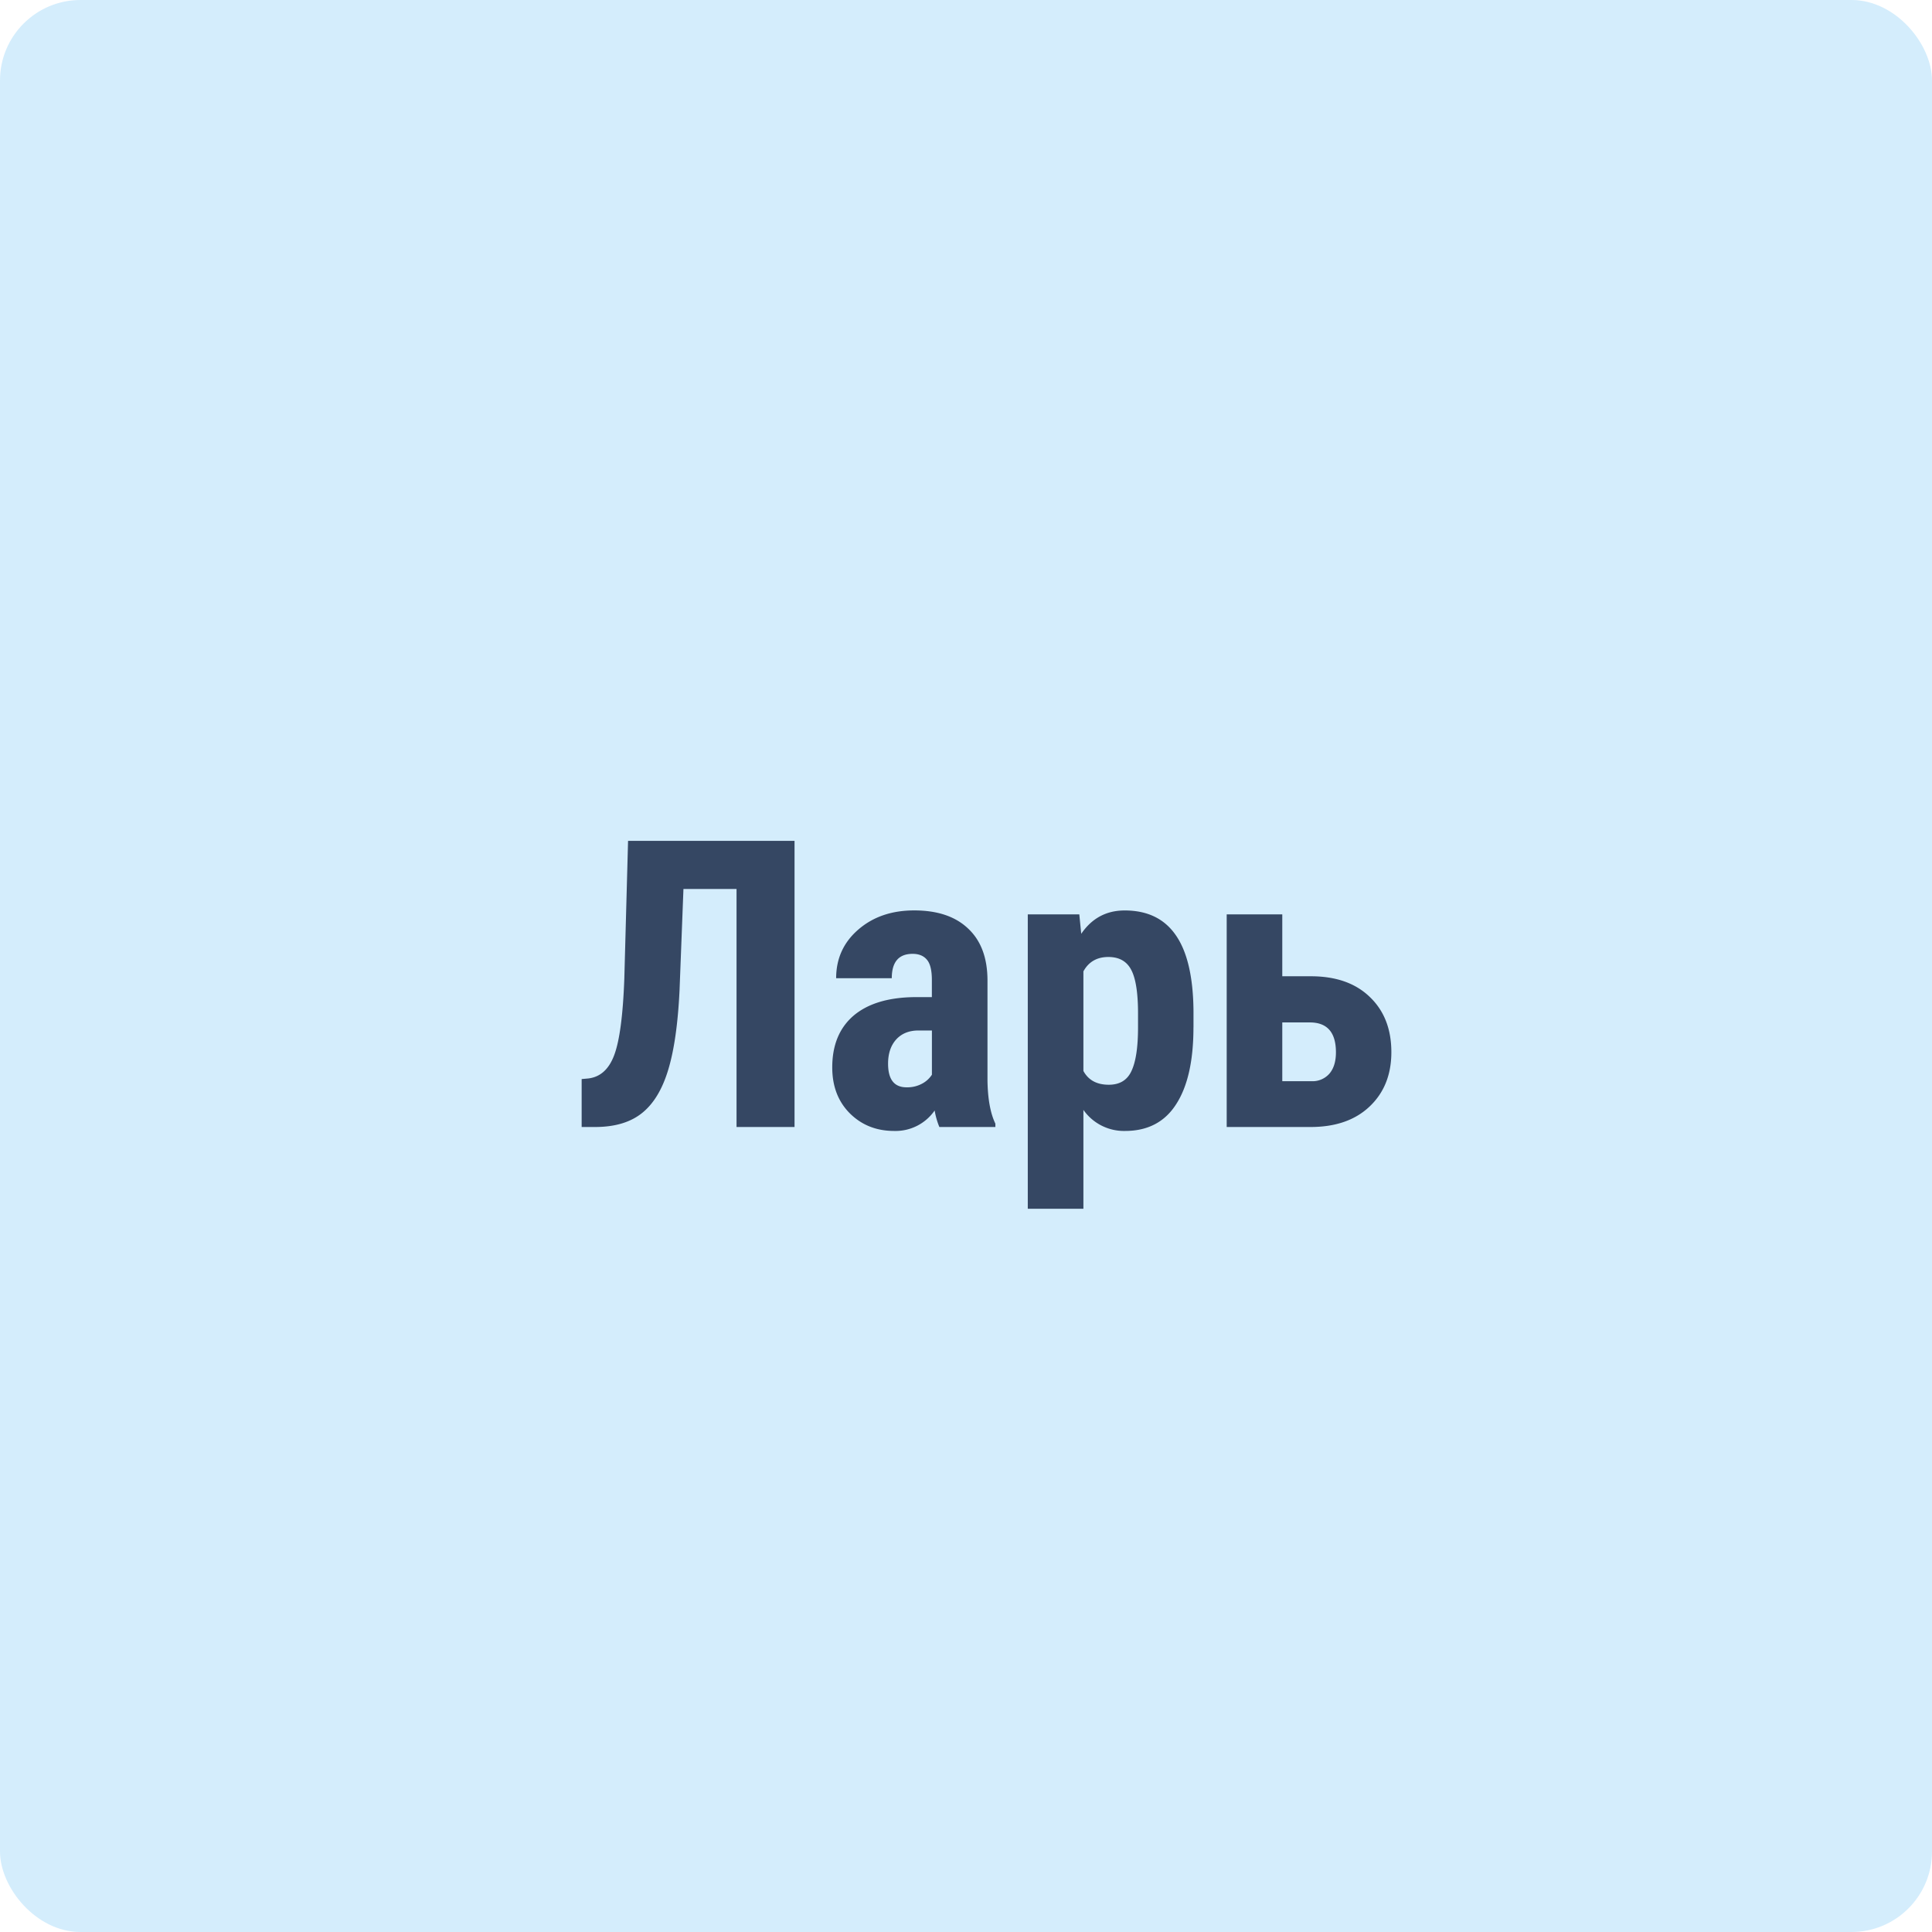
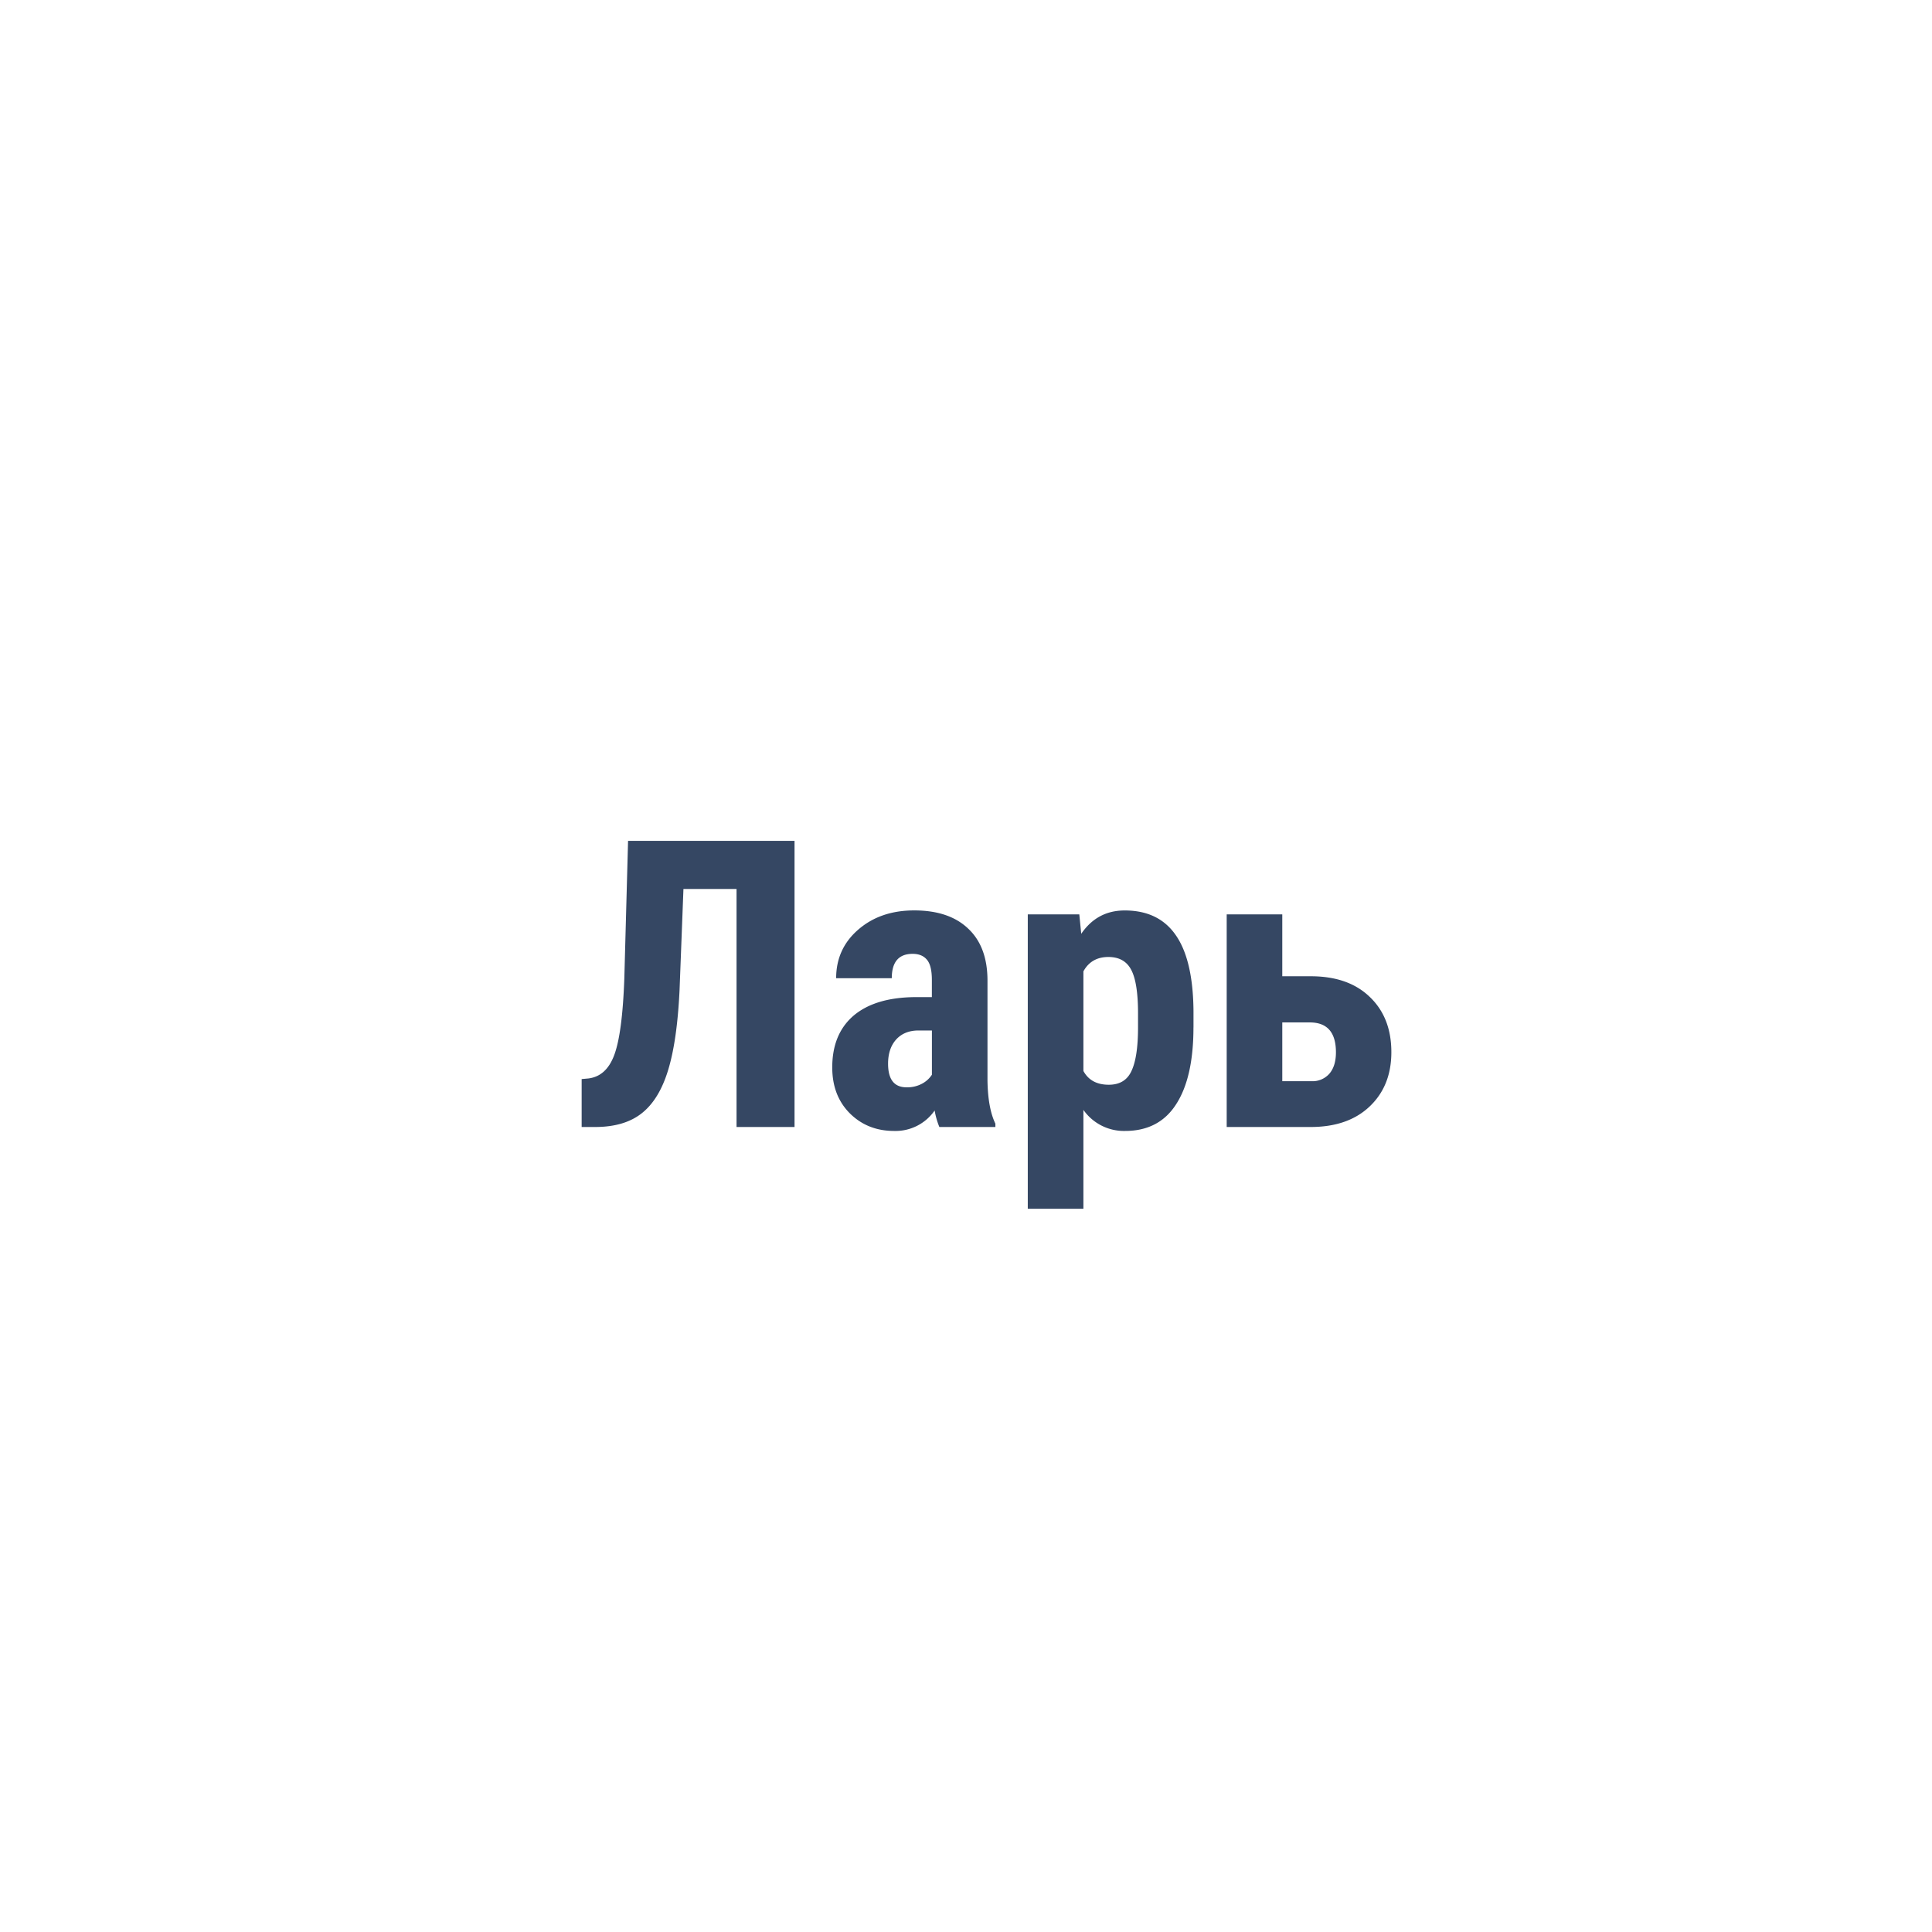
<svg xmlns="http://www.w3.org/2000/svg" width="48" height="48" fill="none" viewBox="0 0 48 48">
-   <rect width="48" height="48" fill="#D4EDFC" rx="2" />
  <path fill="#354763" d="M19.74 20.89V28h-1.441v-5.913H16.98l-.097 2.52c-.04.83-.134 1.489-.283 1.977-.147.485-.363.841-.65 1.07-.283.227-.665.343-1.147.346h-.352v-1.191l.166-.015c.3-.036.514-.231.645-.586.133-.358.216-.99.249-1.894l.093-3.423h4.135ZM23.338 28a1.931 1.931 0 0 1-.117-.41 1.181 1.181 0 0 1-1.006.508c-.443 0-.81-.147-1.104-.44-.29-.293-.434-.672-.434-1.138 0-.553.175-.98.527-1.284.355-.302.864-.457 1.528-.463h.42v-.425c0-.238-.04-.406-.122-.503-.081-.098-.2-.147-.356-.147-.345 0-.518.202-.518.606h-1.382c0-.489.183-.89.547-1.206.368-.32.832-.479 1.392-.479.58 0 1.027.151 1.343.454.319.3.478.73.478 1.29v2.485c.007.455.072.812.196 1.069V28h-1.392Zm-.816-.986a.771.771 0 0 0 .391-.093.657.657 0 0 0 .24-.22v-1.099h-.333c-.234 0-.42.075-.556.225-.134.15-.2.35-.2.6 0 .391.152.587.459.587ZM29.651 25.524c0 .83-.143 1.467-.43 1.91-.282.442-.706.664-1.269.664a1.23 1.23 0 0 1-1.035-.523v2.456h-1.382v-7.314h1.28l.048.483c.264-.387.624-.58 1.08-.58.563 0 .986.204 1.269.614.286.41.433 1.039.44 1.885v.405Zm-1.377-.346c0-.511-.057-.873-.17-1.084-.111-.212-.3-.318-.567-.318-.283 0-.49.12-.62.357v2.475c.124.228.334.342.63.342.273 0 .462-.115.566-.346.108-.232.161-.591.161-1.08v-.346ZM31.858 24.255h.708c.622 0 1.11.17 1.465.513.358.341.537.799.537 1.372 0 .56-.18 1.01-.542 1.352-.358.339-.846.508-1.465.508h-2.084v-5.283h1.381v1.538Zm0 1.147v1.46h.723a.557.557 0 0 0 .45-.19c.107-.127.16-.303.16-.527 0-.495-.216-.743-.649-.743h-.684Z" />
</svg>